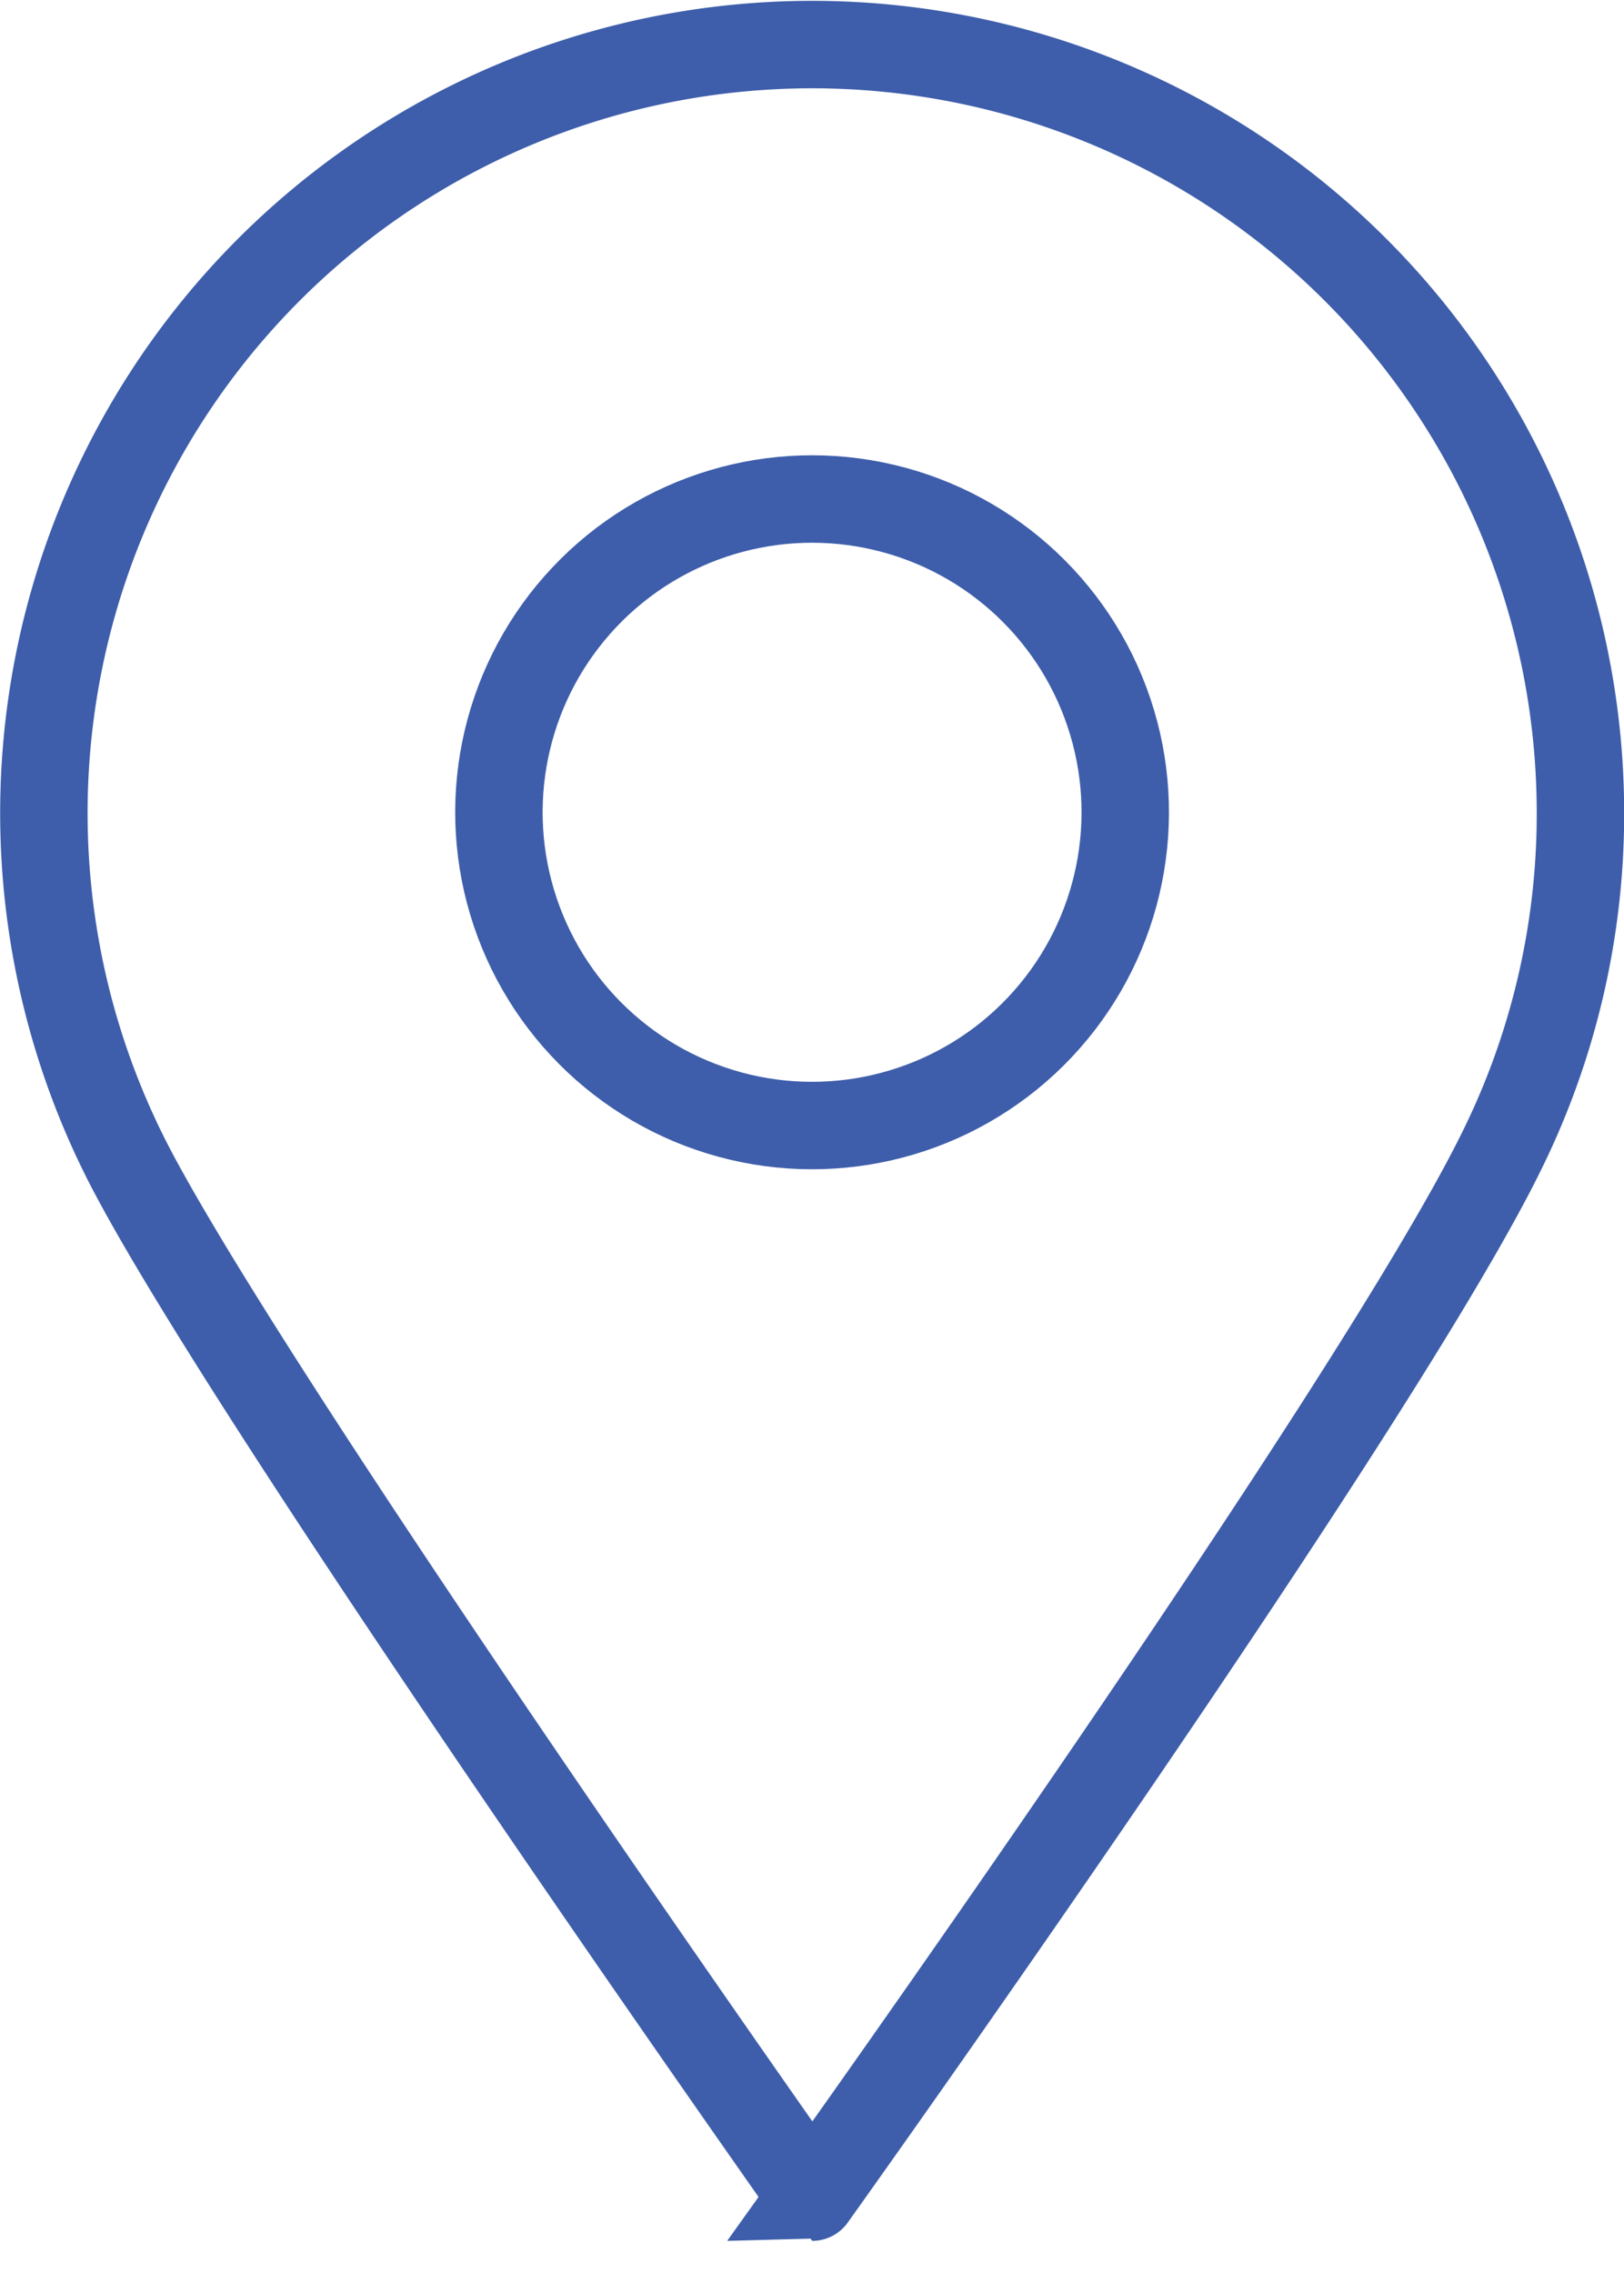
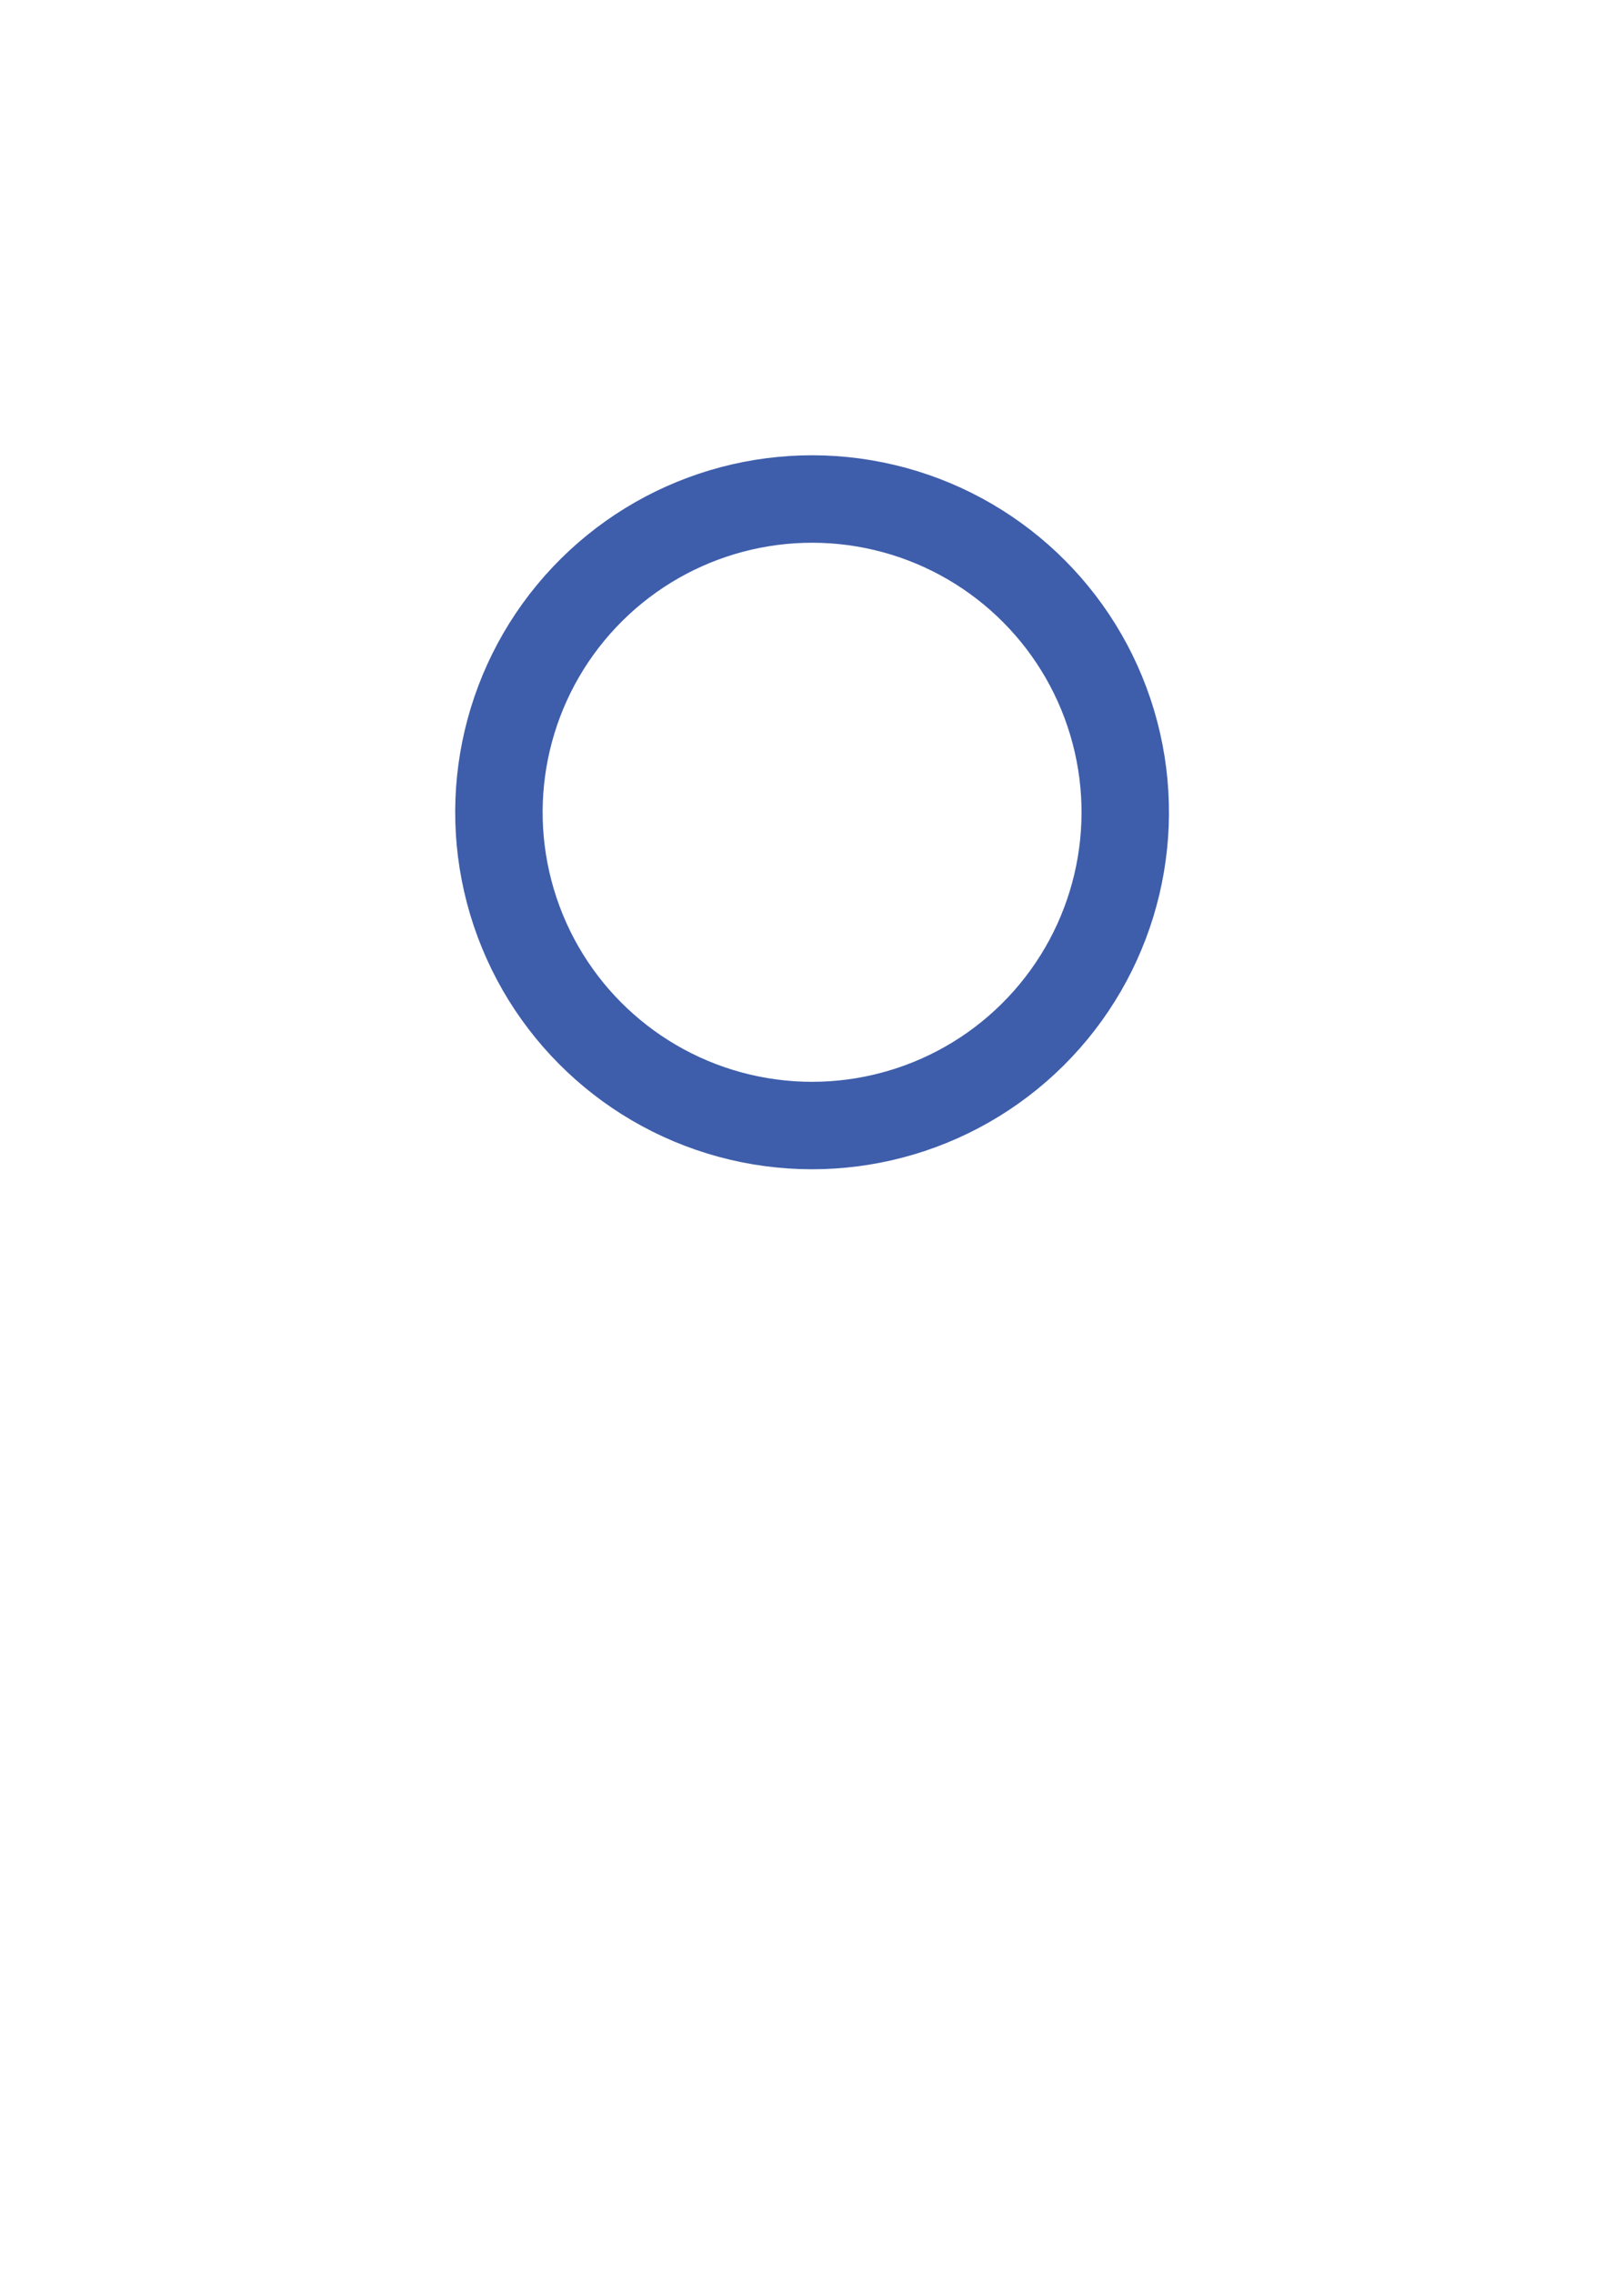
<svg xmlns="http://www.w3.org/2000/svg" viewBox="0 0 48.85 68.35">
  <defs>
    <style>.cls-1{fill:none;stroke:#3e5eab;stroke-linecap:square;stroke-miterlimit:10;stroke-width:2.63px;}</style>
  </defs>
  <title>office_iconsr</title>
  <g id="Layer_2" data-name="Layer 2">
    <g id="Layer_1-2" data-name="Layer 1">
      <g id="_8" data-name="8">
-         <path class="cls-1" d="M47.54,24.43a22.86,22.86,0,0,1-2.32,10.08c-3.74,7.71-20.79,31.56-20.79,31.56S7.78,42.49,3.92,35.1A23.11,23.11,0,1,1,47.54,24.43Z" />
        <circle class="cls-1" cx="24.43" cy="24.43" r="9.42" transform="translate(-4.98 42.56) rotate(-76.66)" />
      </g>
    </g>
  </g>
</svg>